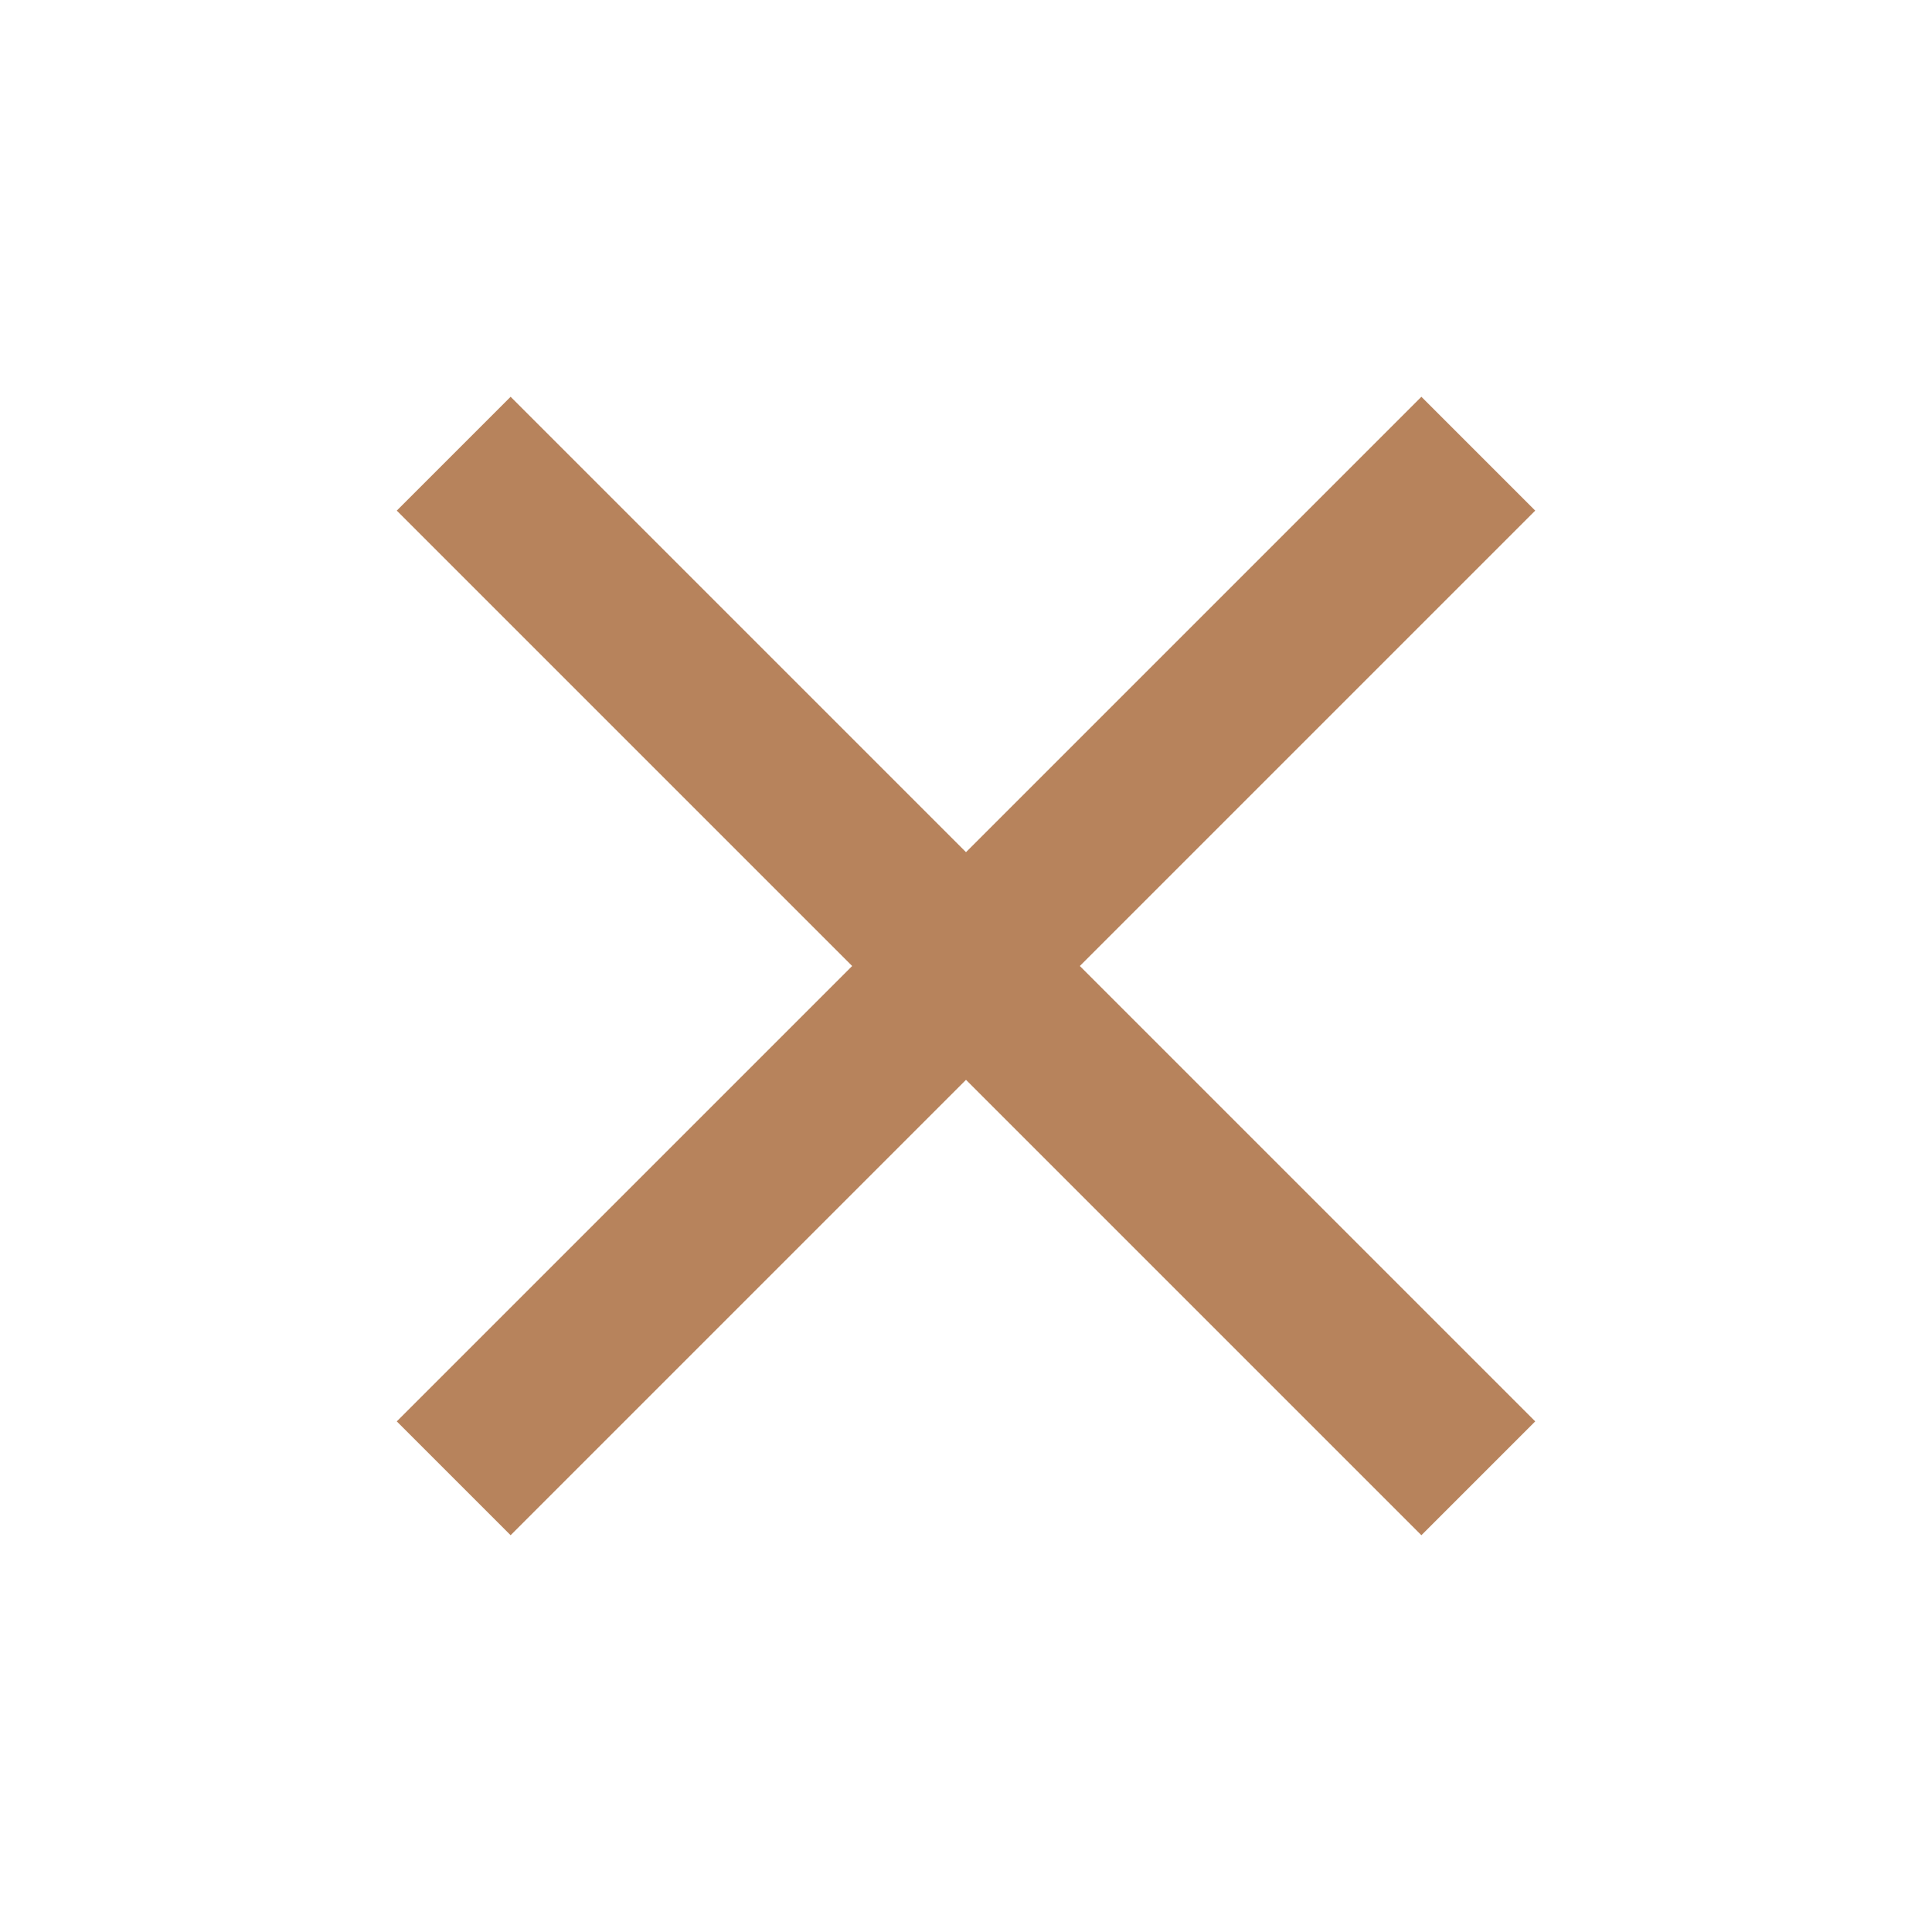
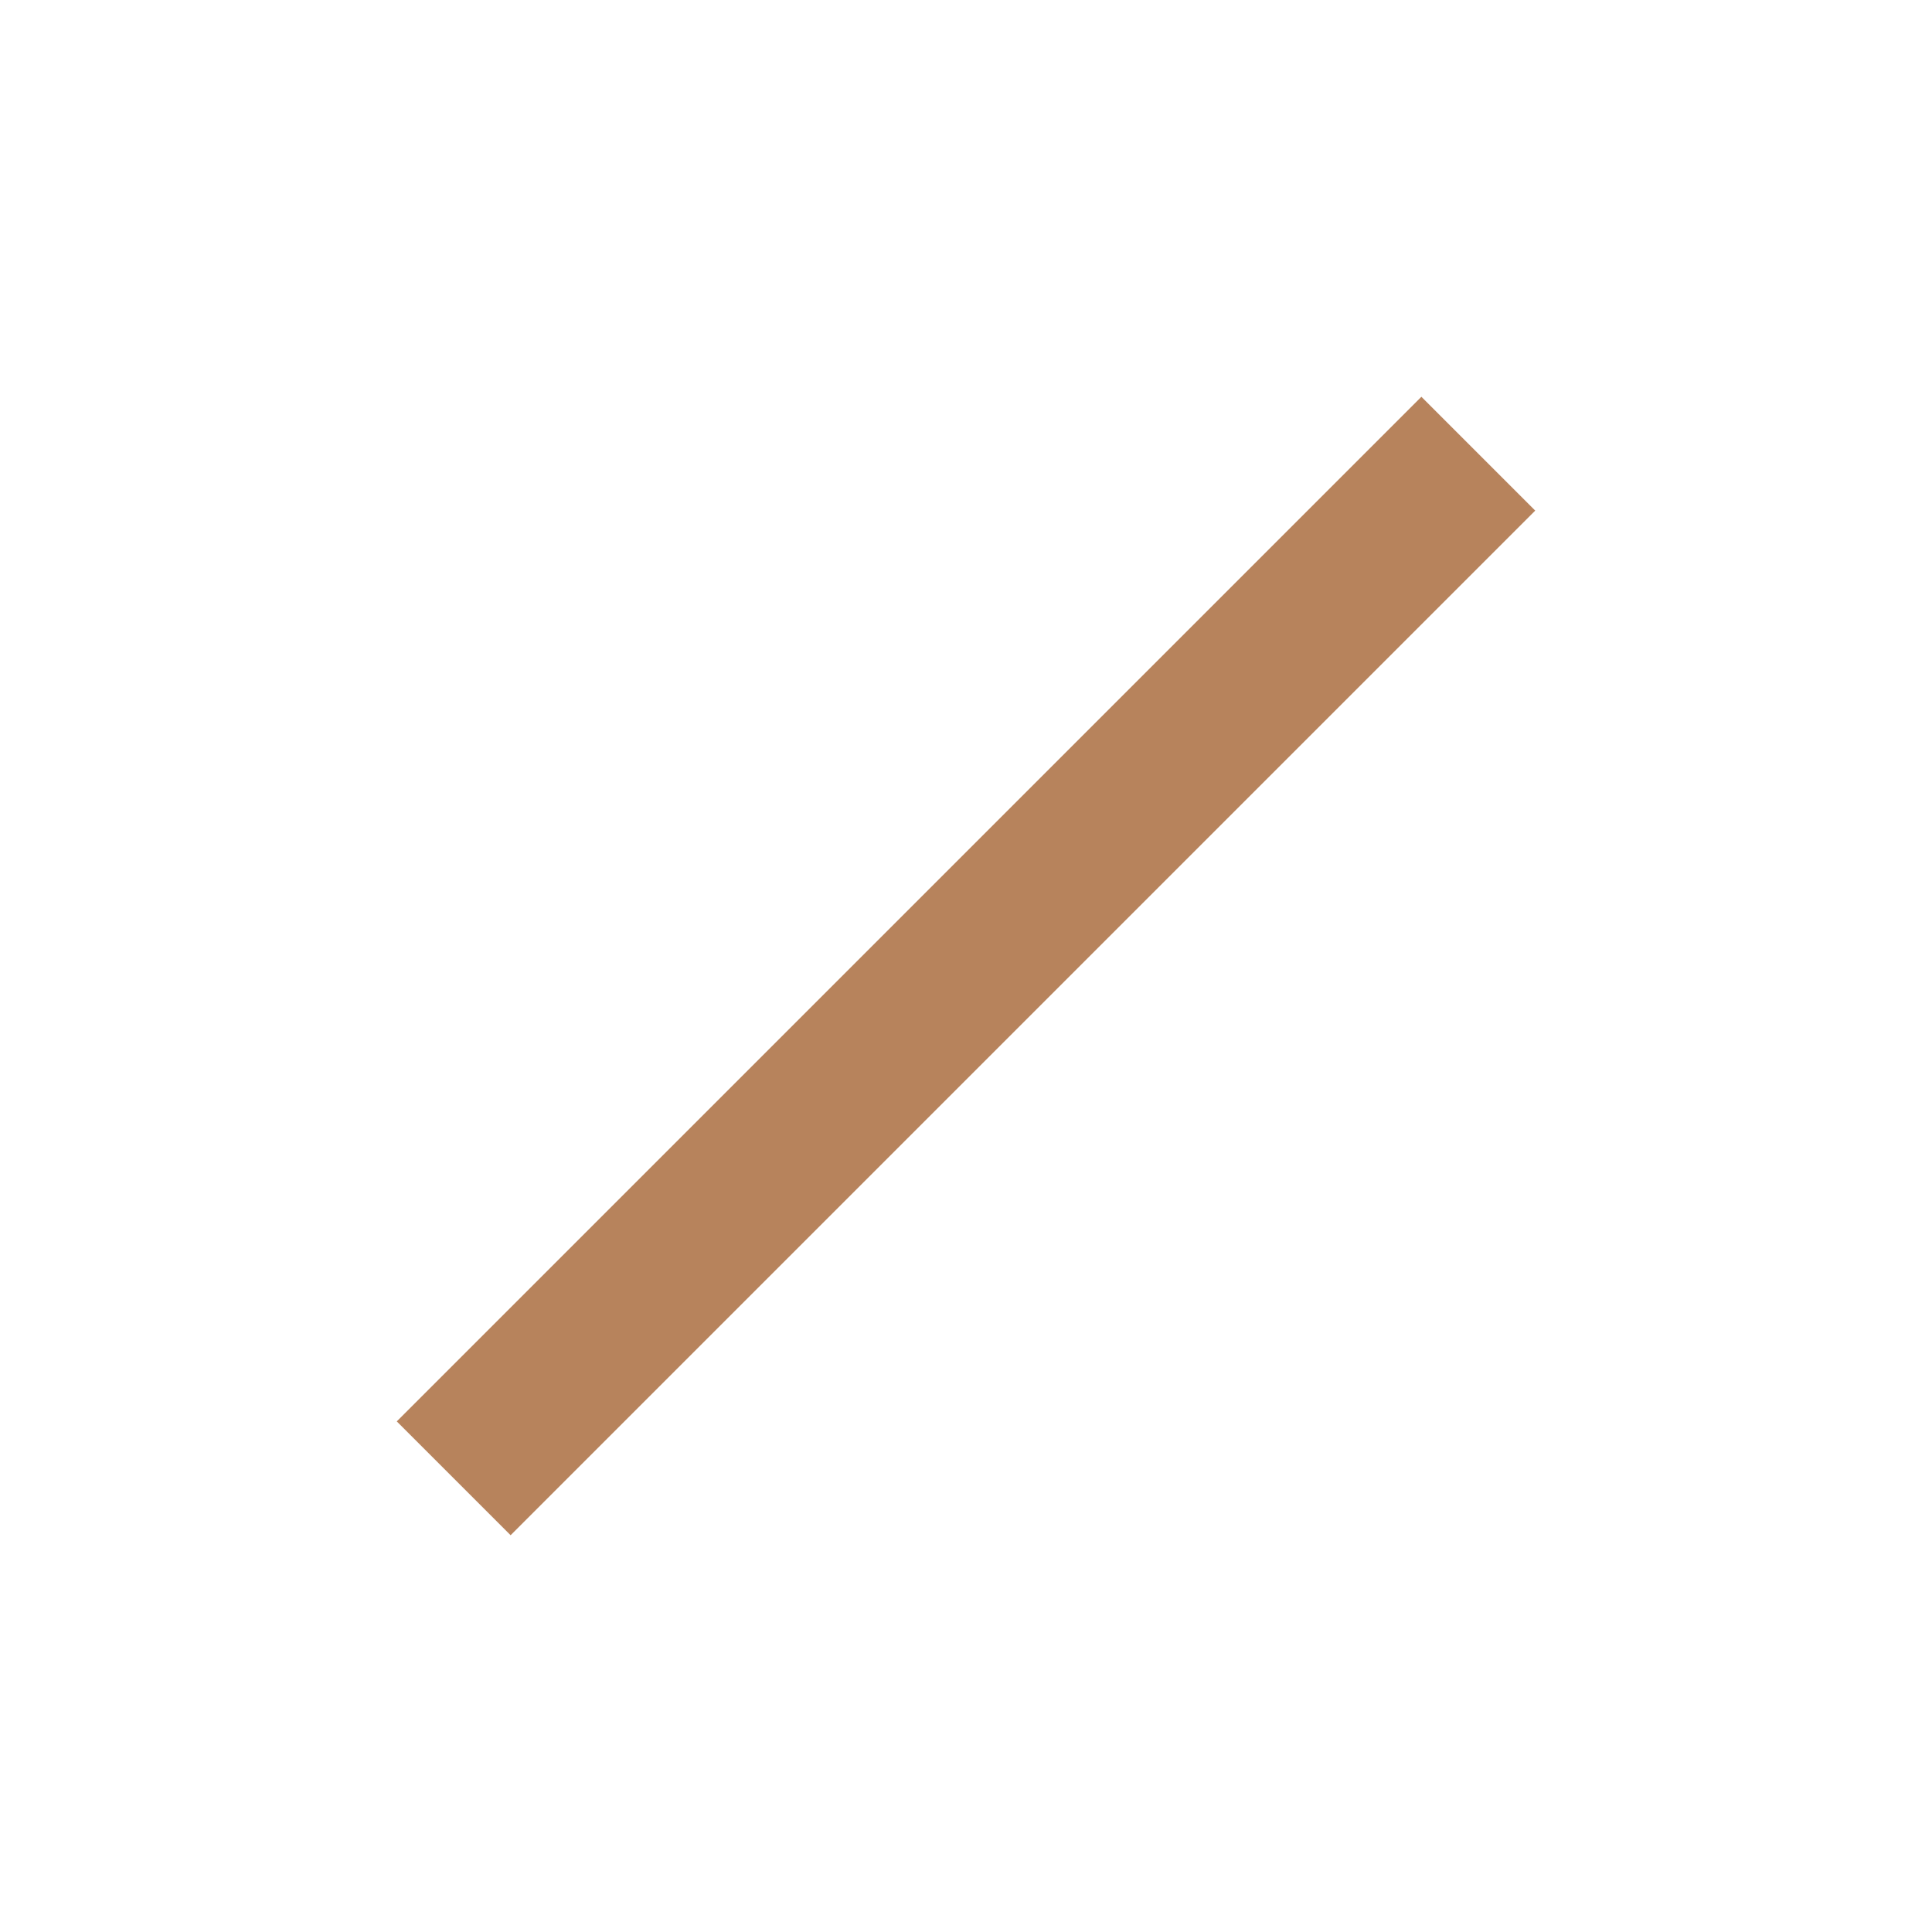
<svg xmlns="http://www.w3.org/2000/svg" width="24" height="24" viewBox="0 0 24 24" fill="none">
-   <path d="M6.343 6.343L17.657 17.657M6.343 17.657L17.657 6.343" stroke="#B7835C" stroke-width="2" stroke-linecap="square" />
+   <path d="M6.343 6.343M6.343 17.657L17.657 6.343" stroke="#B7835C" stroke-width="2" stroke-linecap="square" />
</svg>